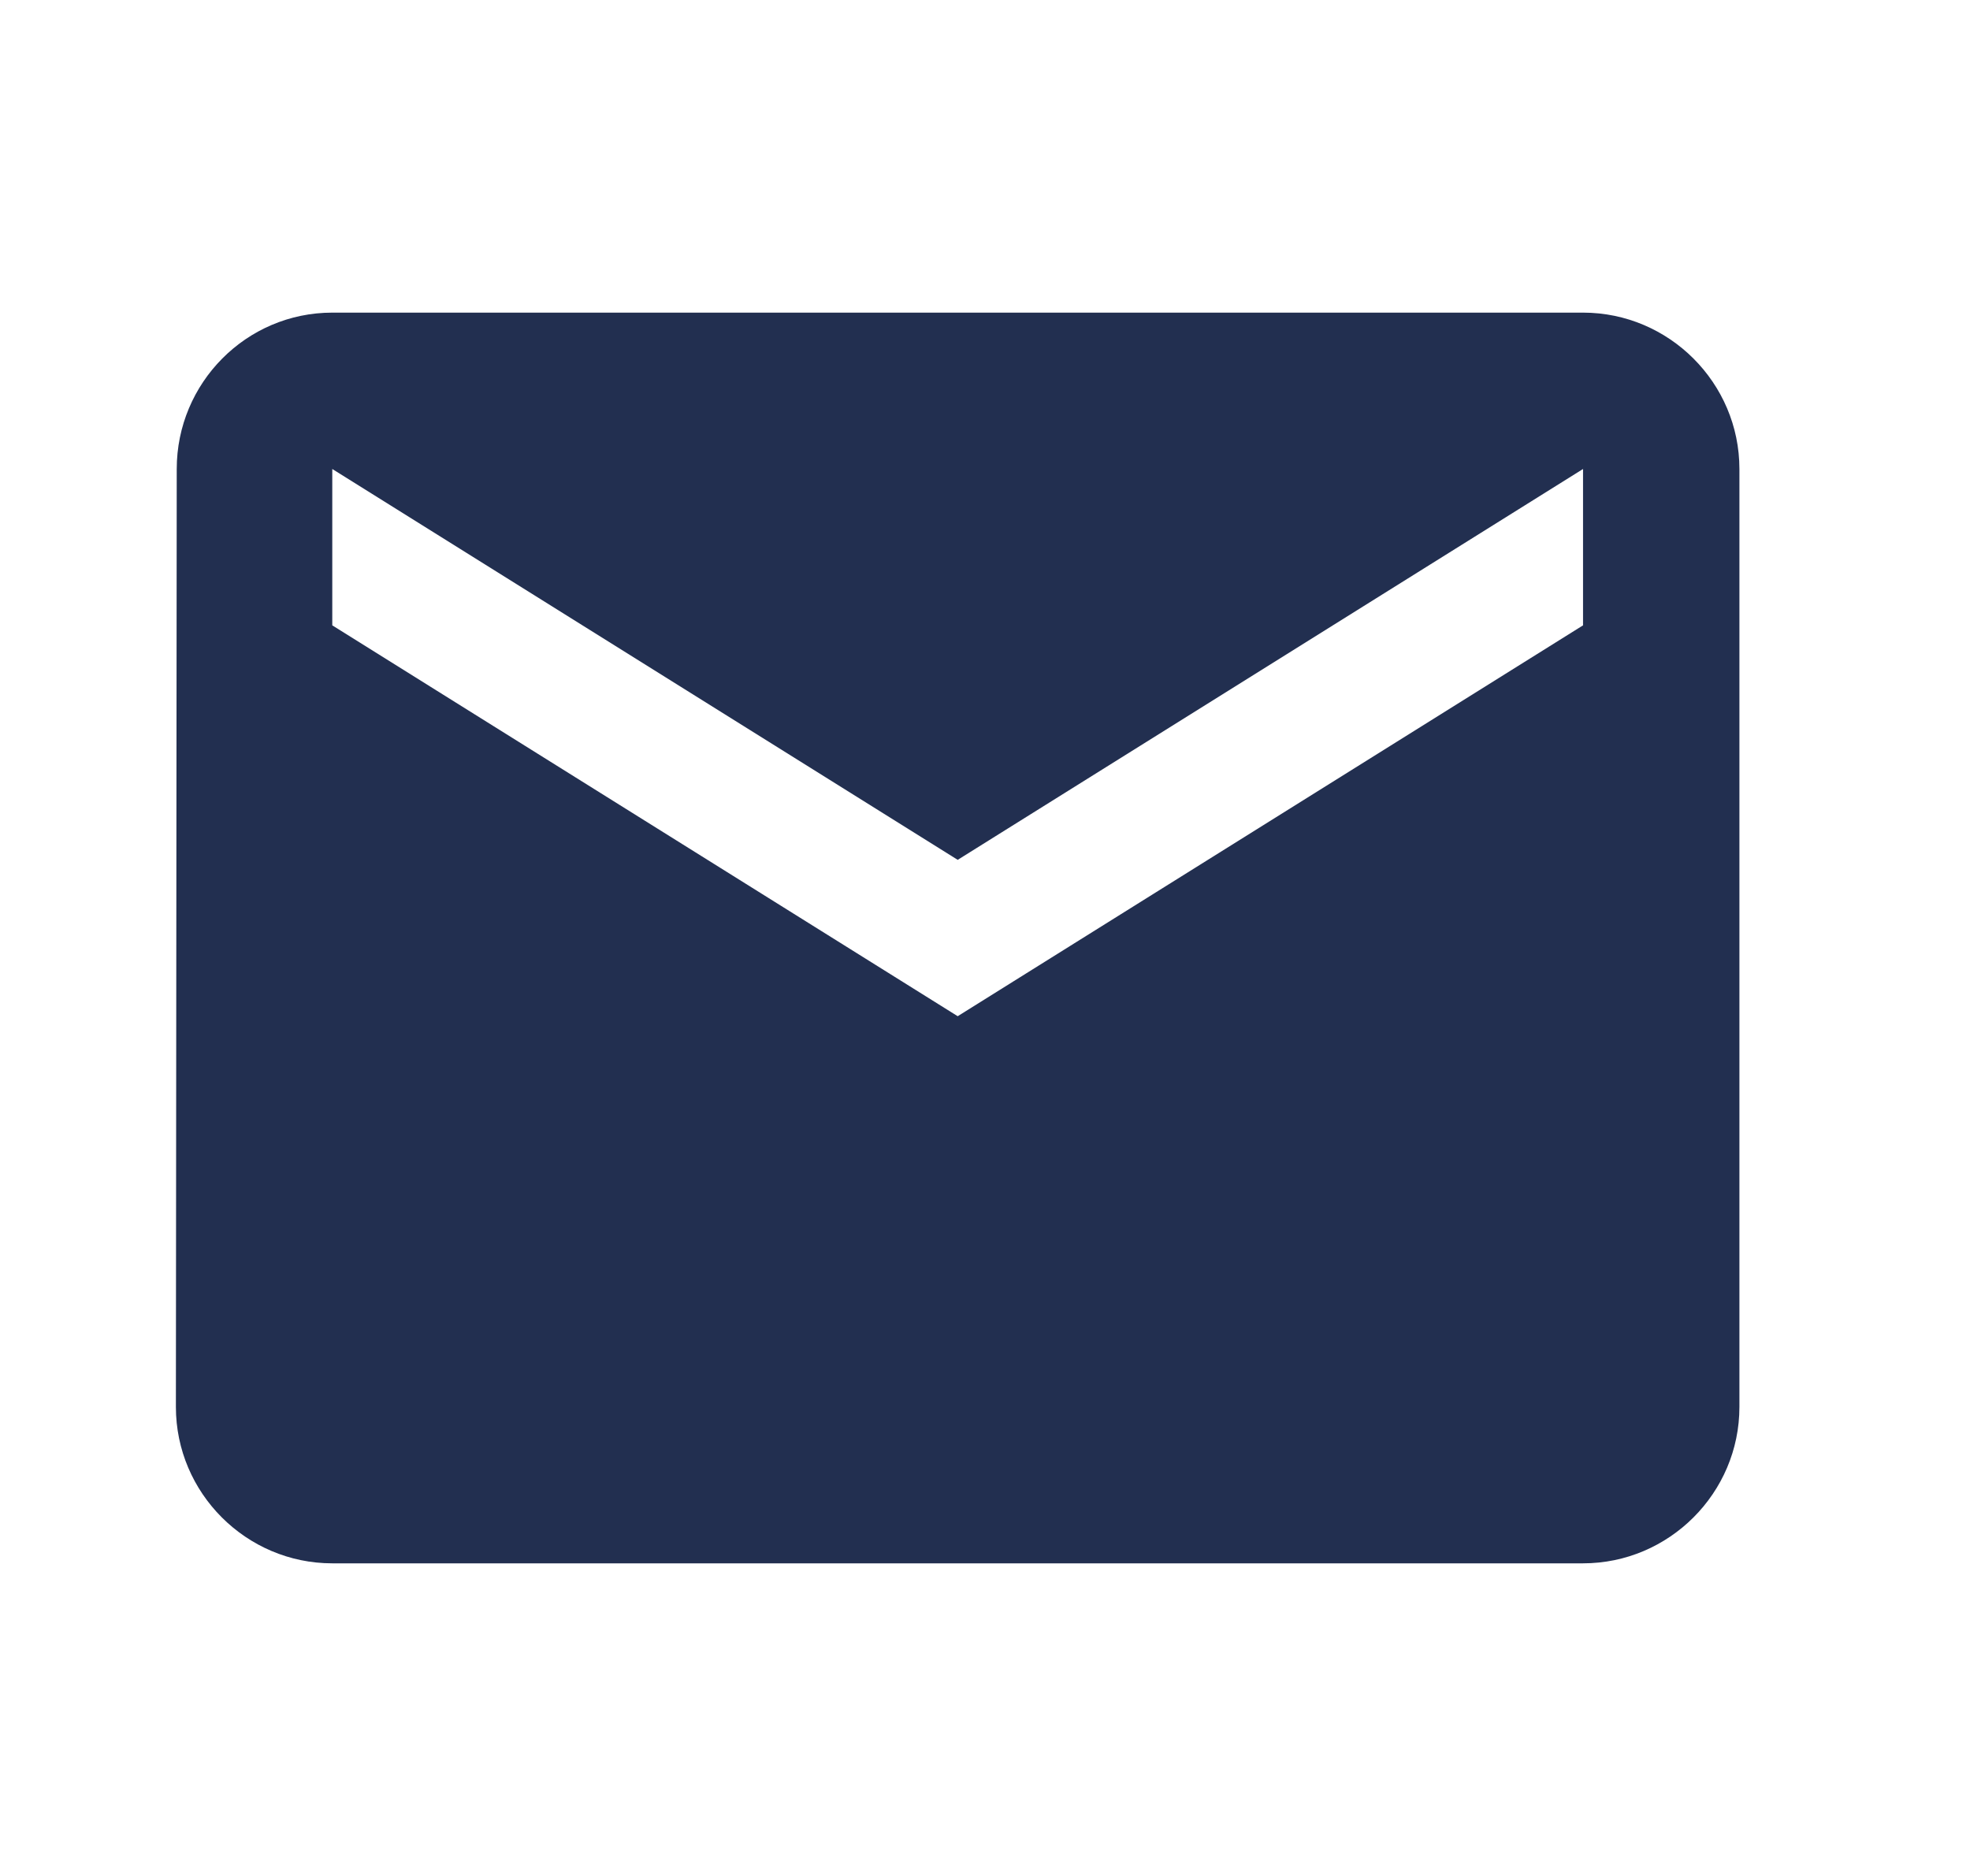
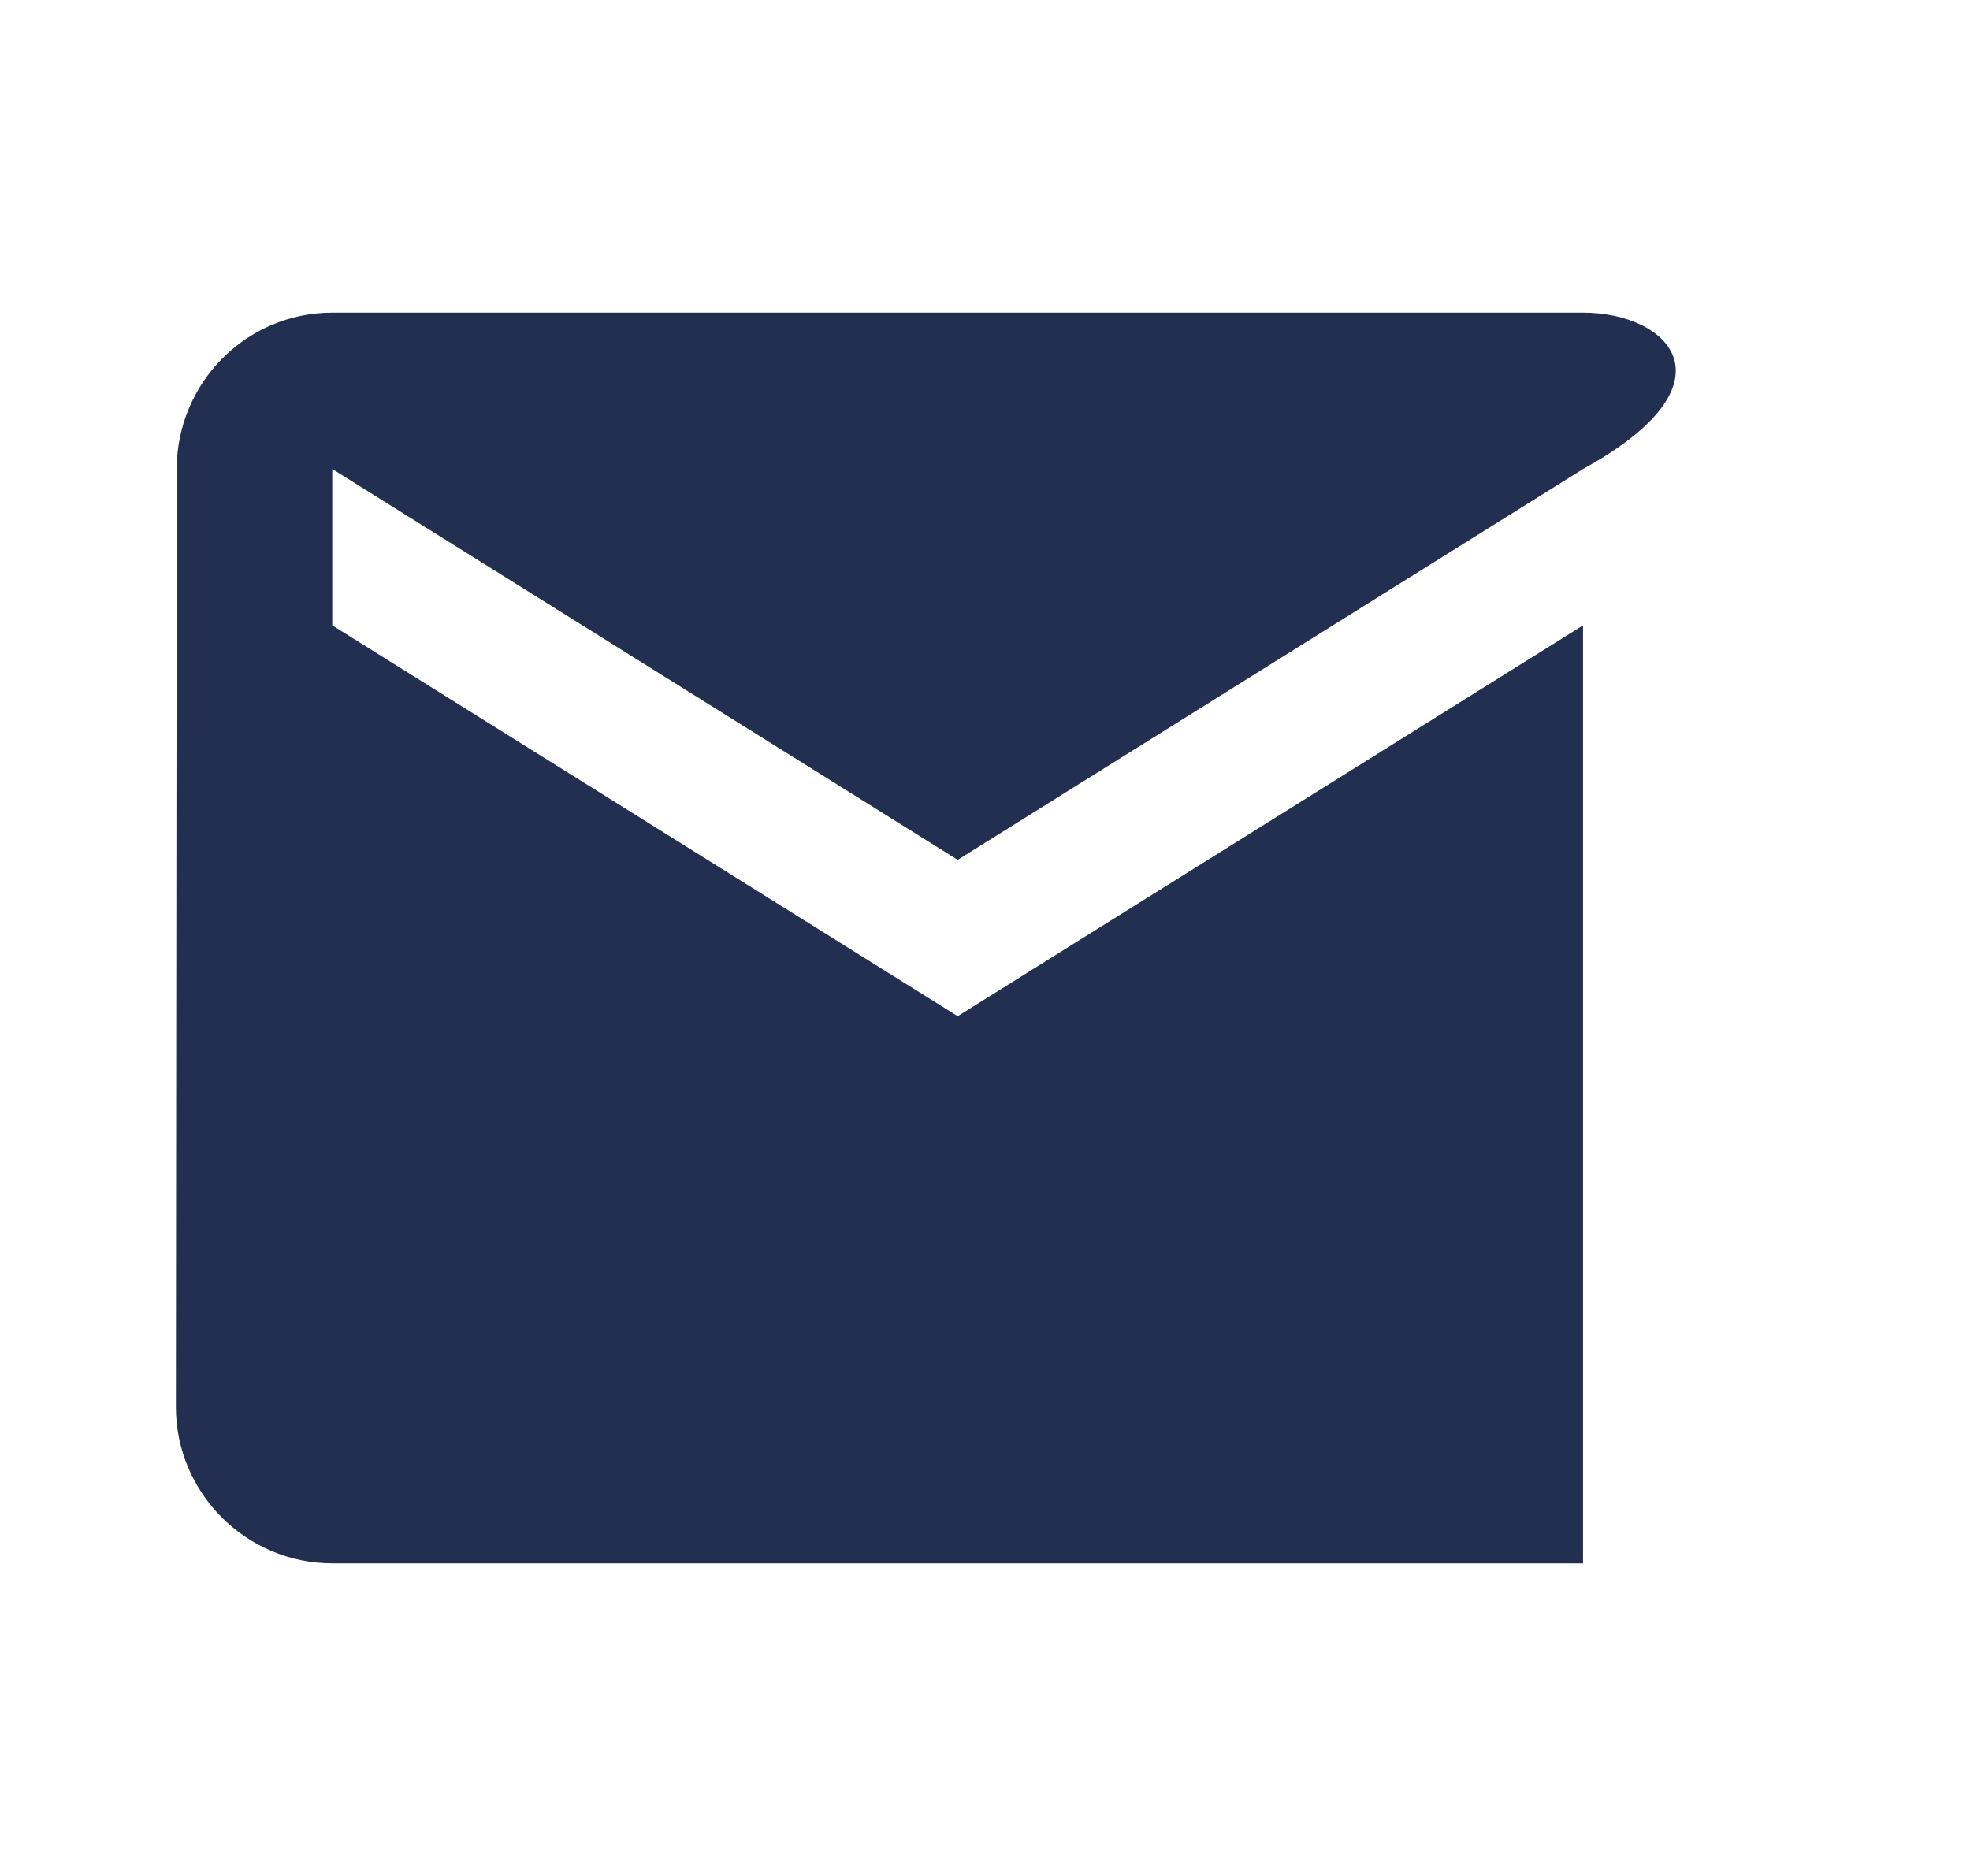
<svg xmlns="http://www.w3.org/2000/svg" width="21" height="20" viewBox="0 0 21 20" fill="none">
  <g id="ic:baseline-mail">
-     <path id="Vector" d="M16.875 3.333H3.542C2.625 3.333 1.884 4.083 1.884 5L1.875 15C1.875 15.917 2.625 16.667 3.542 16.667H16.875C17.792 16.667 18.542 15.917 18.542 15V5C18.542 4.083 17.792 3.333 16.875 3.333ZM16.875 6.667L10.209 10.834L3.542 6.667V5L10.209 9.167L16.875 5V6.667Z" fill="#222F50" />
+     <path id="Vector" d="M16.875 3.333H3.542C2.625 3.333 1.884 4.083 1.884 5L1.875 15C1.875 15.917 2.625 16.667 3.542 16.667H16.875V5C18.542 4.083 17.792 3.333 16.875 3.333ZM16.875 6.667L10.209 10.834L3.542 6.667V5L10.209 9.167L16.875 5V6.667Z" fill="#222F50" />
  </g>
</svg>